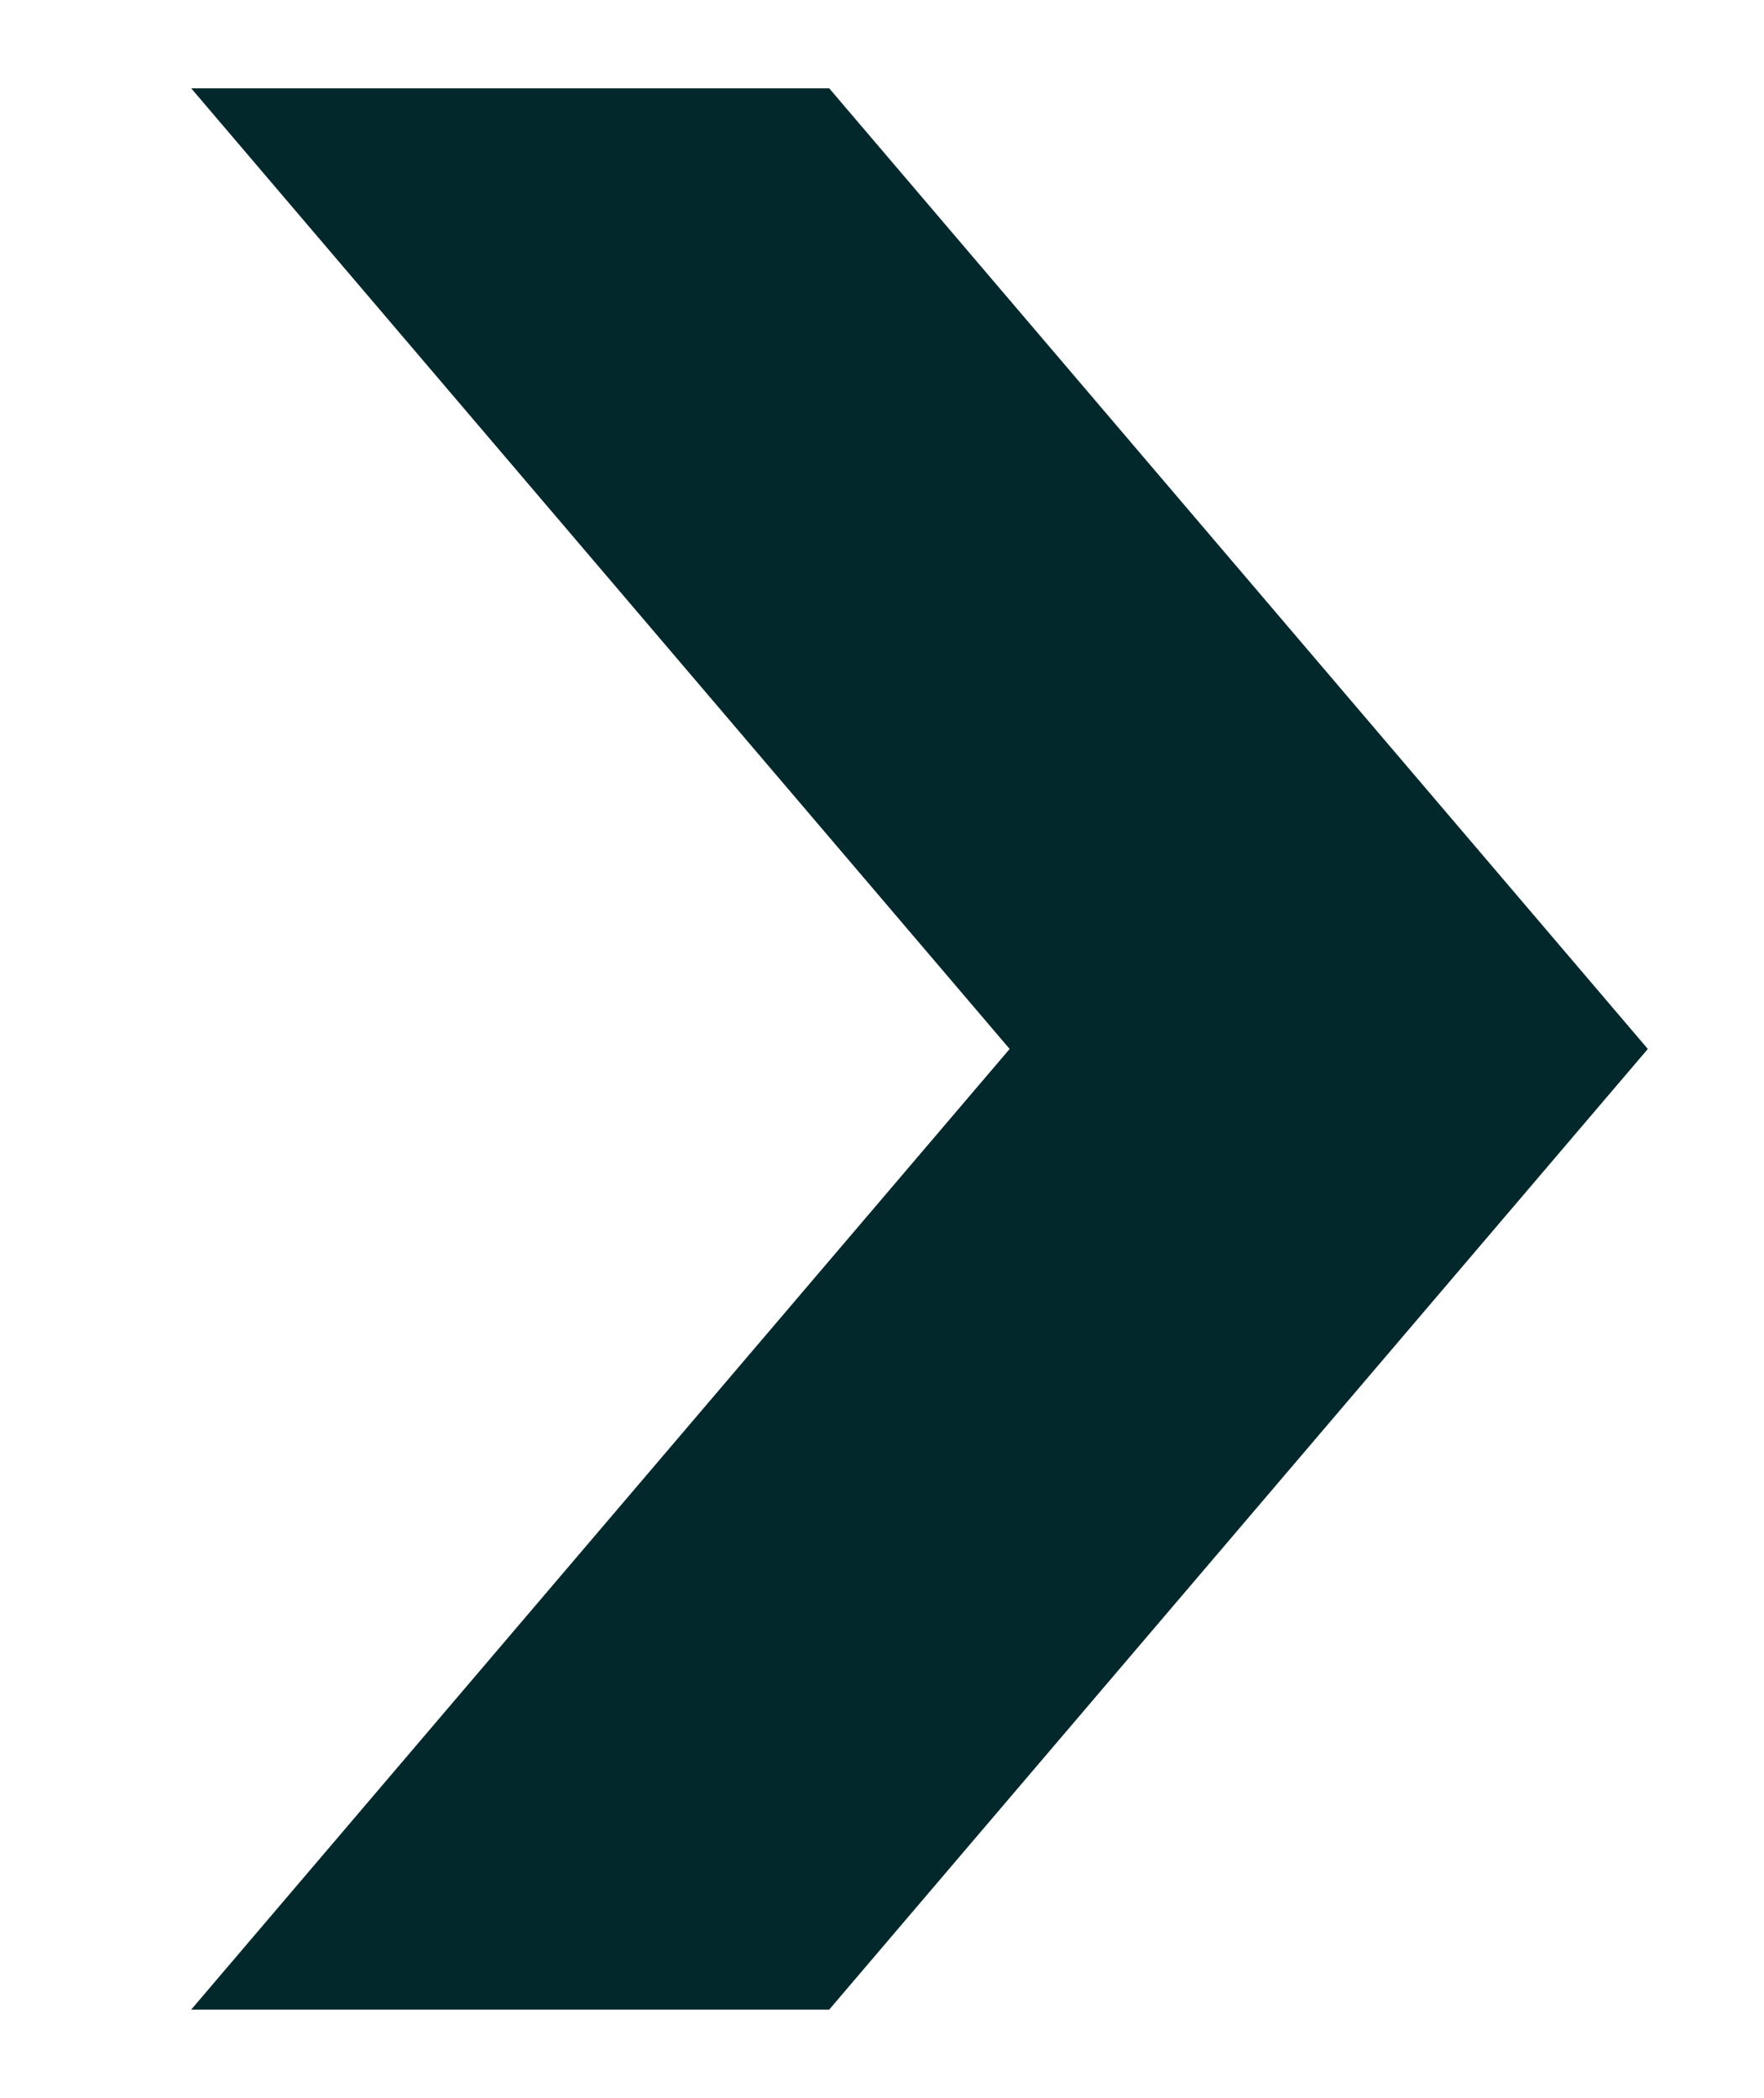
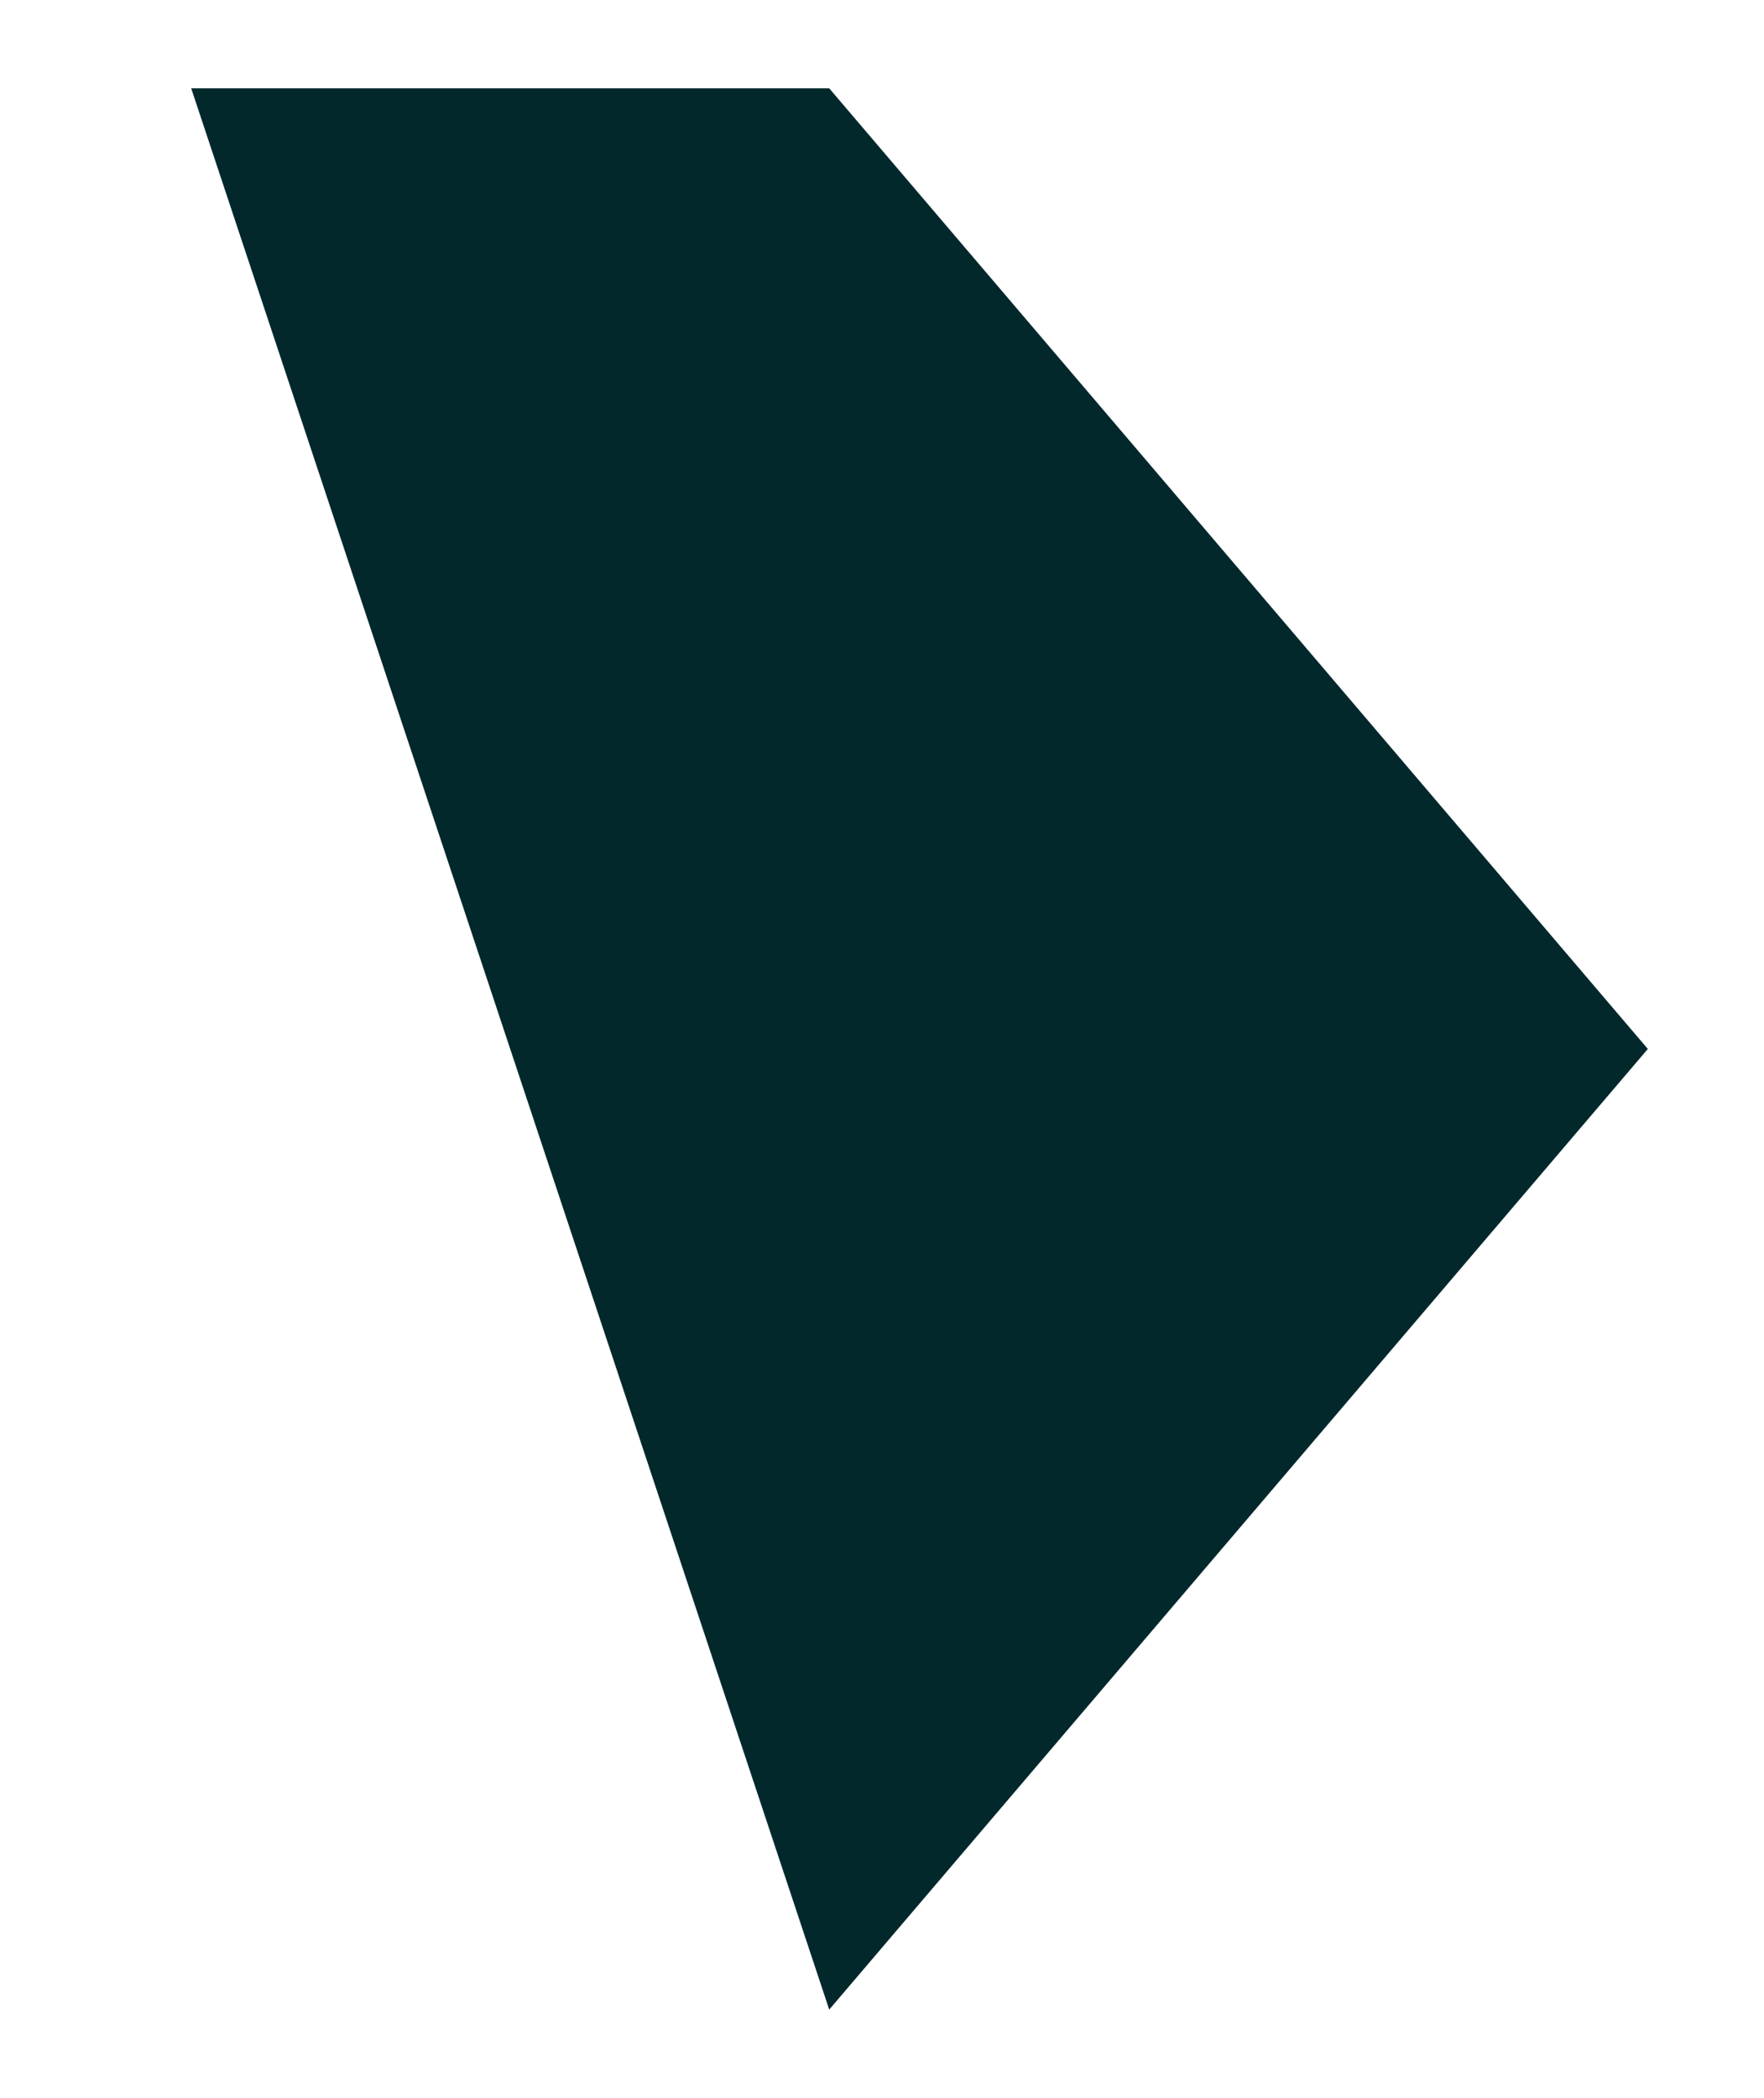
<svg xmlns="http://www.w3.org/2000/svg" width="9.992" height="11.878" viewBox="0 0 9.992 11.878">
  <g id="Arrow2" transform="translate(1.083 0.5)">
-     <path id="Union_1" data-name="Union 1" d="M3.614,10.878,8.251,5.439,3.614,0H0L4.636,5.439,0,10.878Z" fill="#03282c" stroke="rgba(0,0,0,0)" stroke-miterlimit="10" stroke-width="1" />
+     <path id="Union_1" data-name="Union 1" d="M3.614,10.878,8.251,5.439,3.614,0H0Z" fill="#03282c" stroke="rgba(0,0,0,0)" stroke-miterlimit="10" stroke-width="1" />
  </g>
</svg>